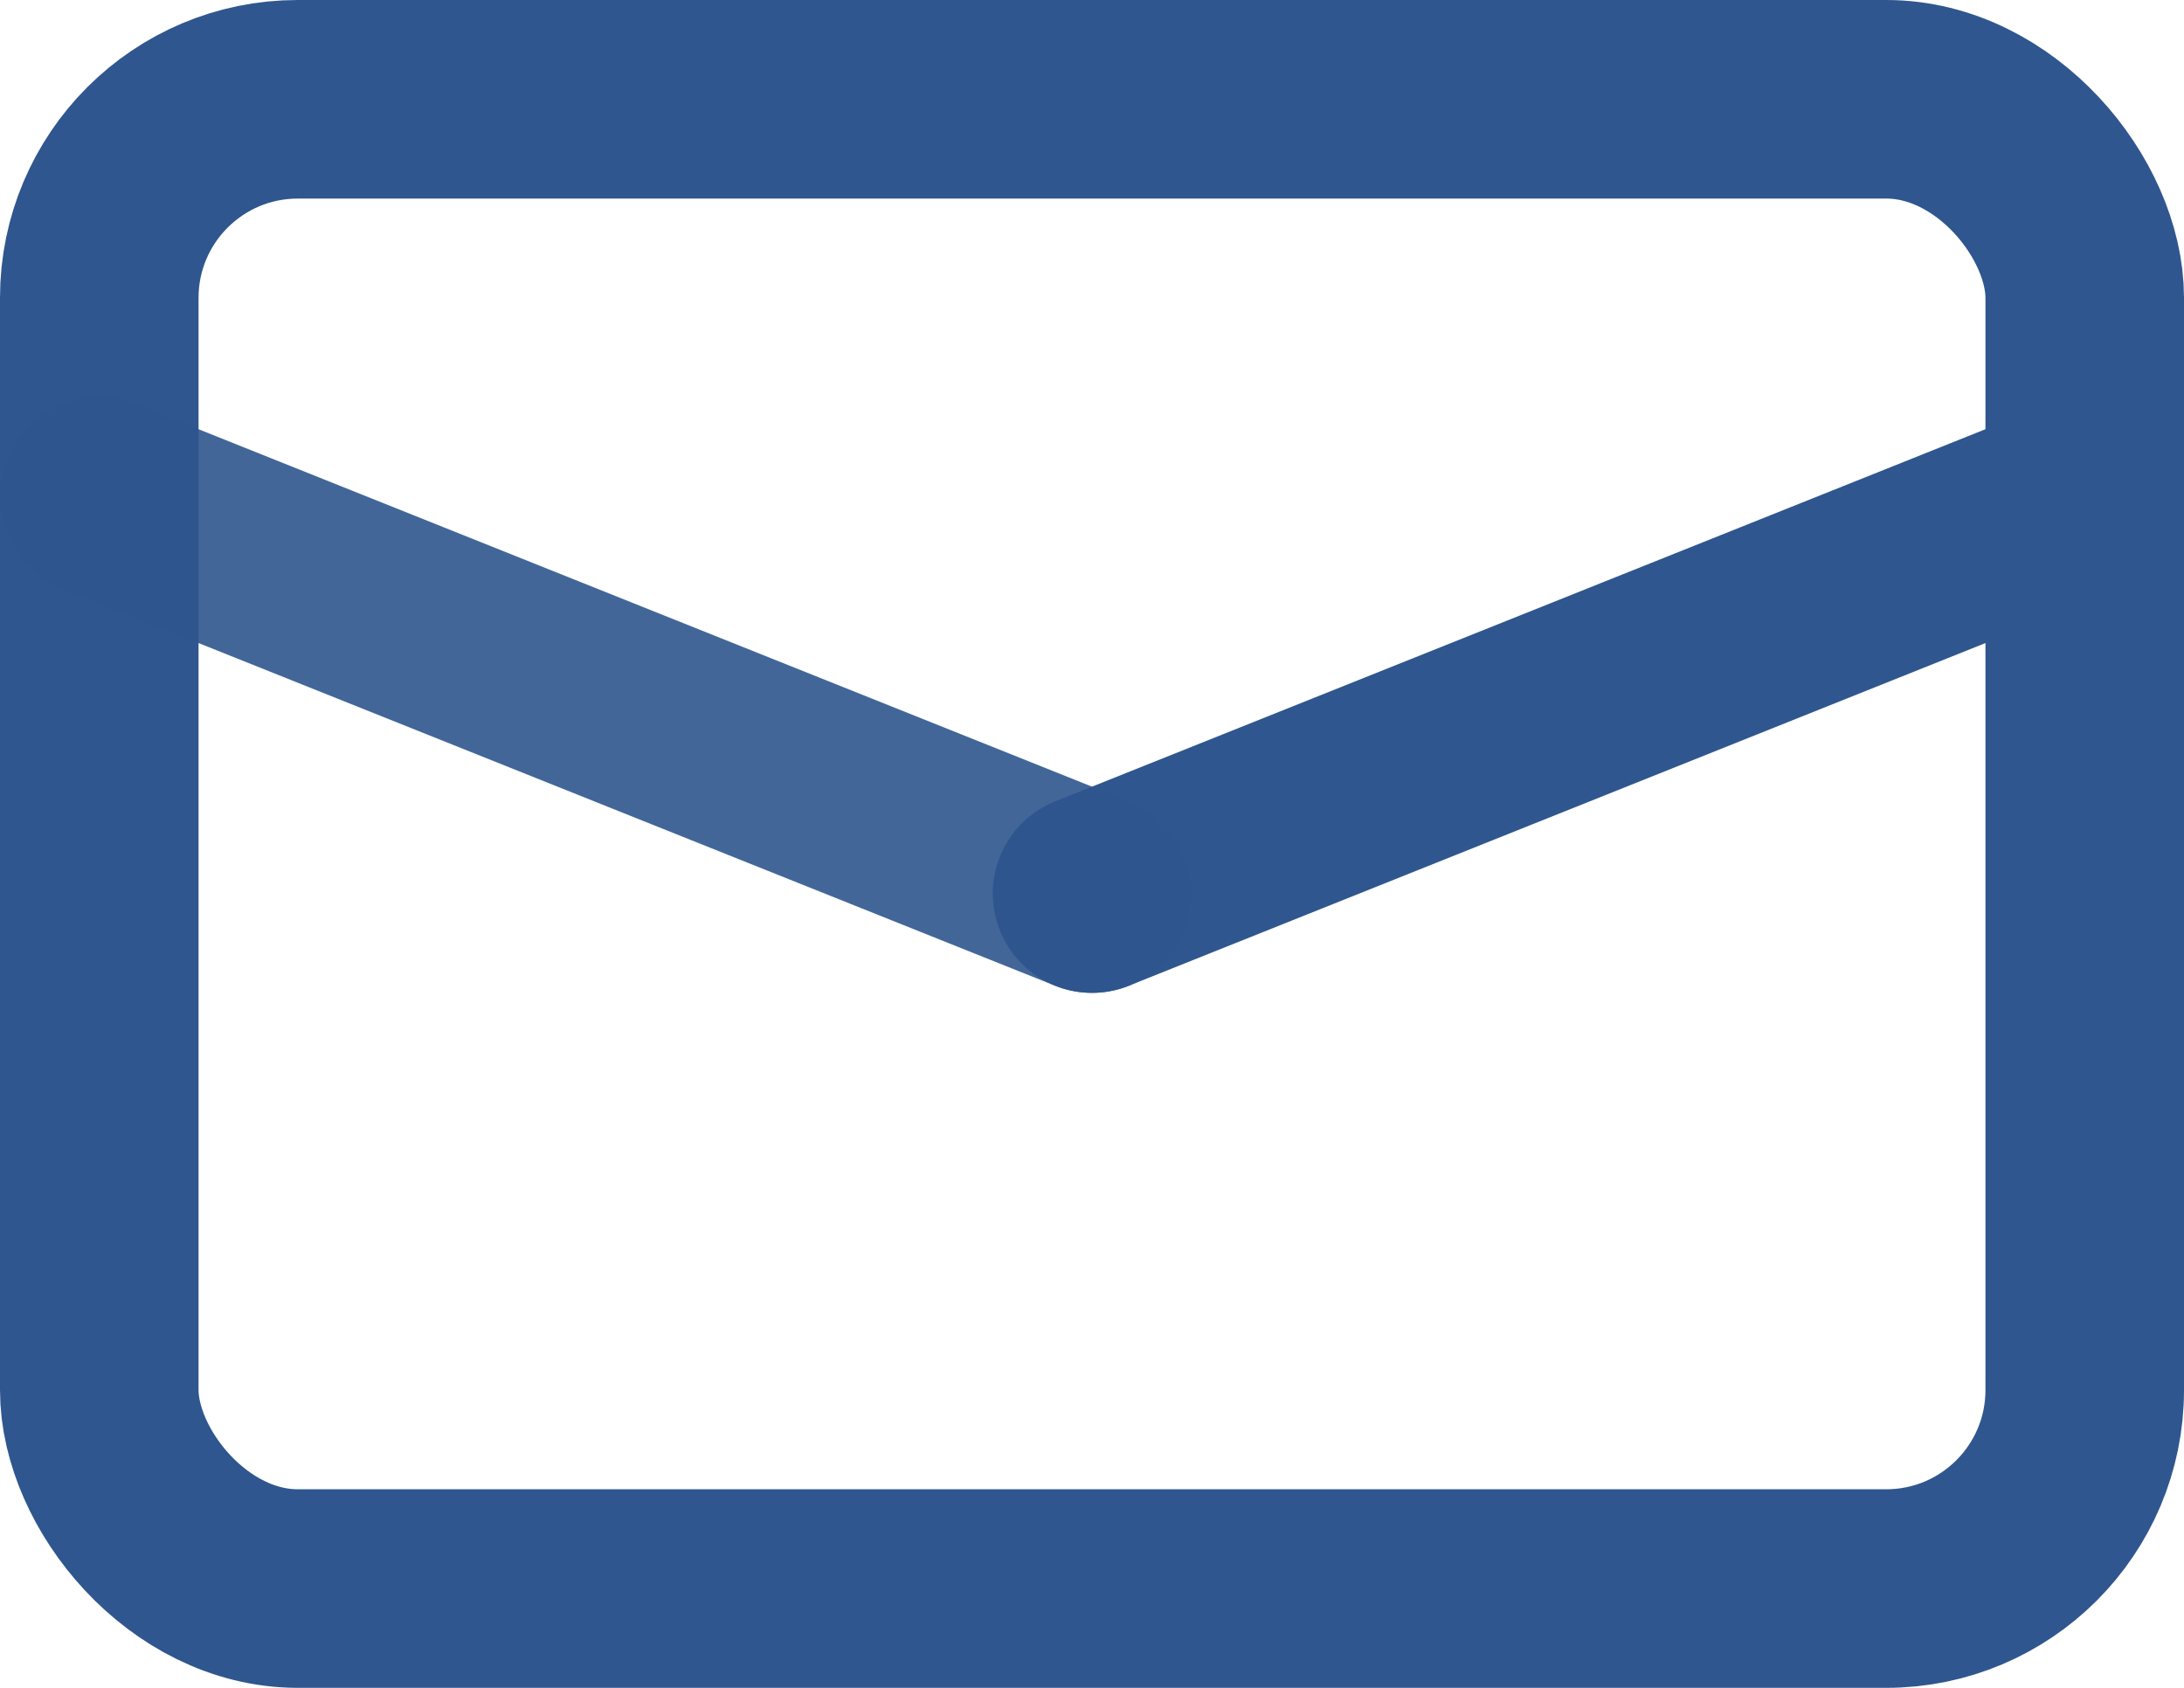
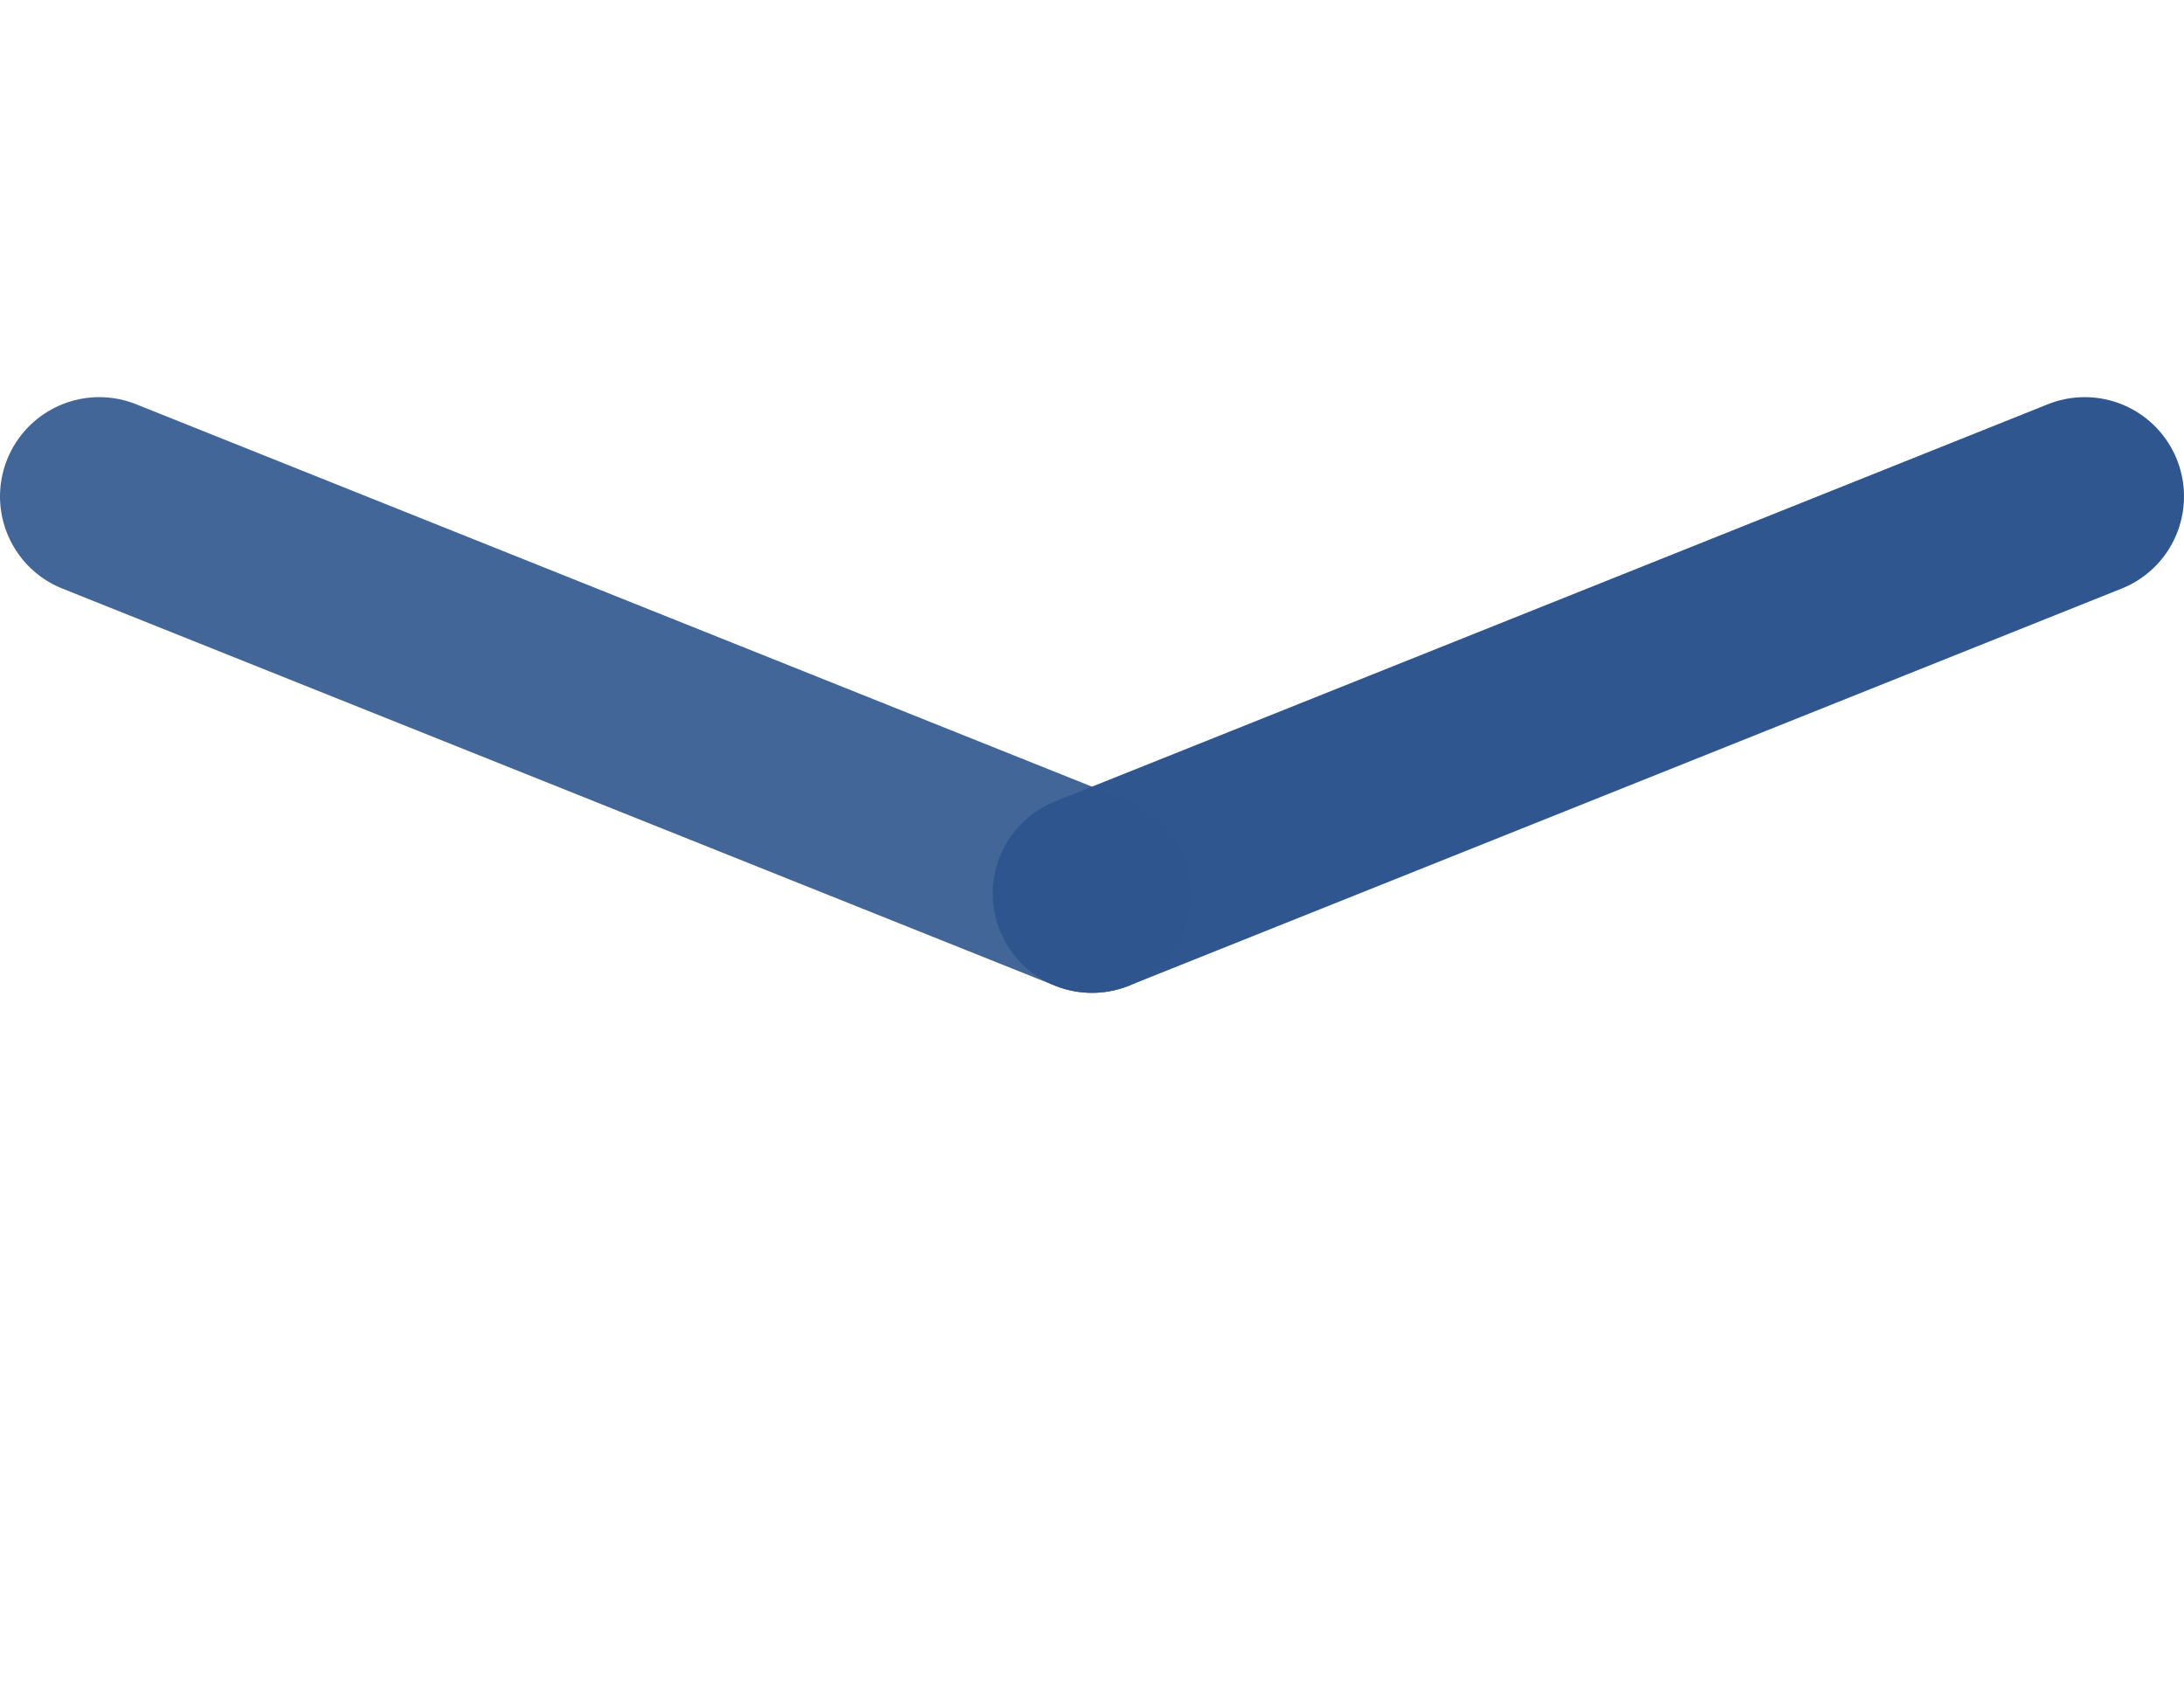
<svg xmlns="http://www.w3.org/2000/svg" width="22px" height="17px" viewBox="0 0 22 17" version="1.1">
  <title>Group 10</title>
  <desc>Created with Sketch.</desc>
  <g id="Top" stroke="none" stroke-width="1" fill="none" fill-rule="evenodd">
    <g id="Artboard" transform="translate(-24, -27)" stroke="#2F568E" stroke-width="2">
      <g id="Group-10" transform="translate(24, 27)">
-         <rect id="Rectangle" x="1" y="1" width="20" height="15" rx="2" />
        <g id="Group" transform="translate(11, 7) rotate(-270) translate(-11, -7) translate(9, -3)" stroke-linecap="round" stroke-linejoin="round">
          <path d="M-4.54747351e-13,0 L4,10" id="Line" />
          <path d="M-4.54747351e-13,10 L4,20" id="Line" opacity="0.9" transform="translate(2, 15) scale(-1, 1) translate(-2, -15) " />
        </g>
      </g>
    </g>
  </g>
</svg>